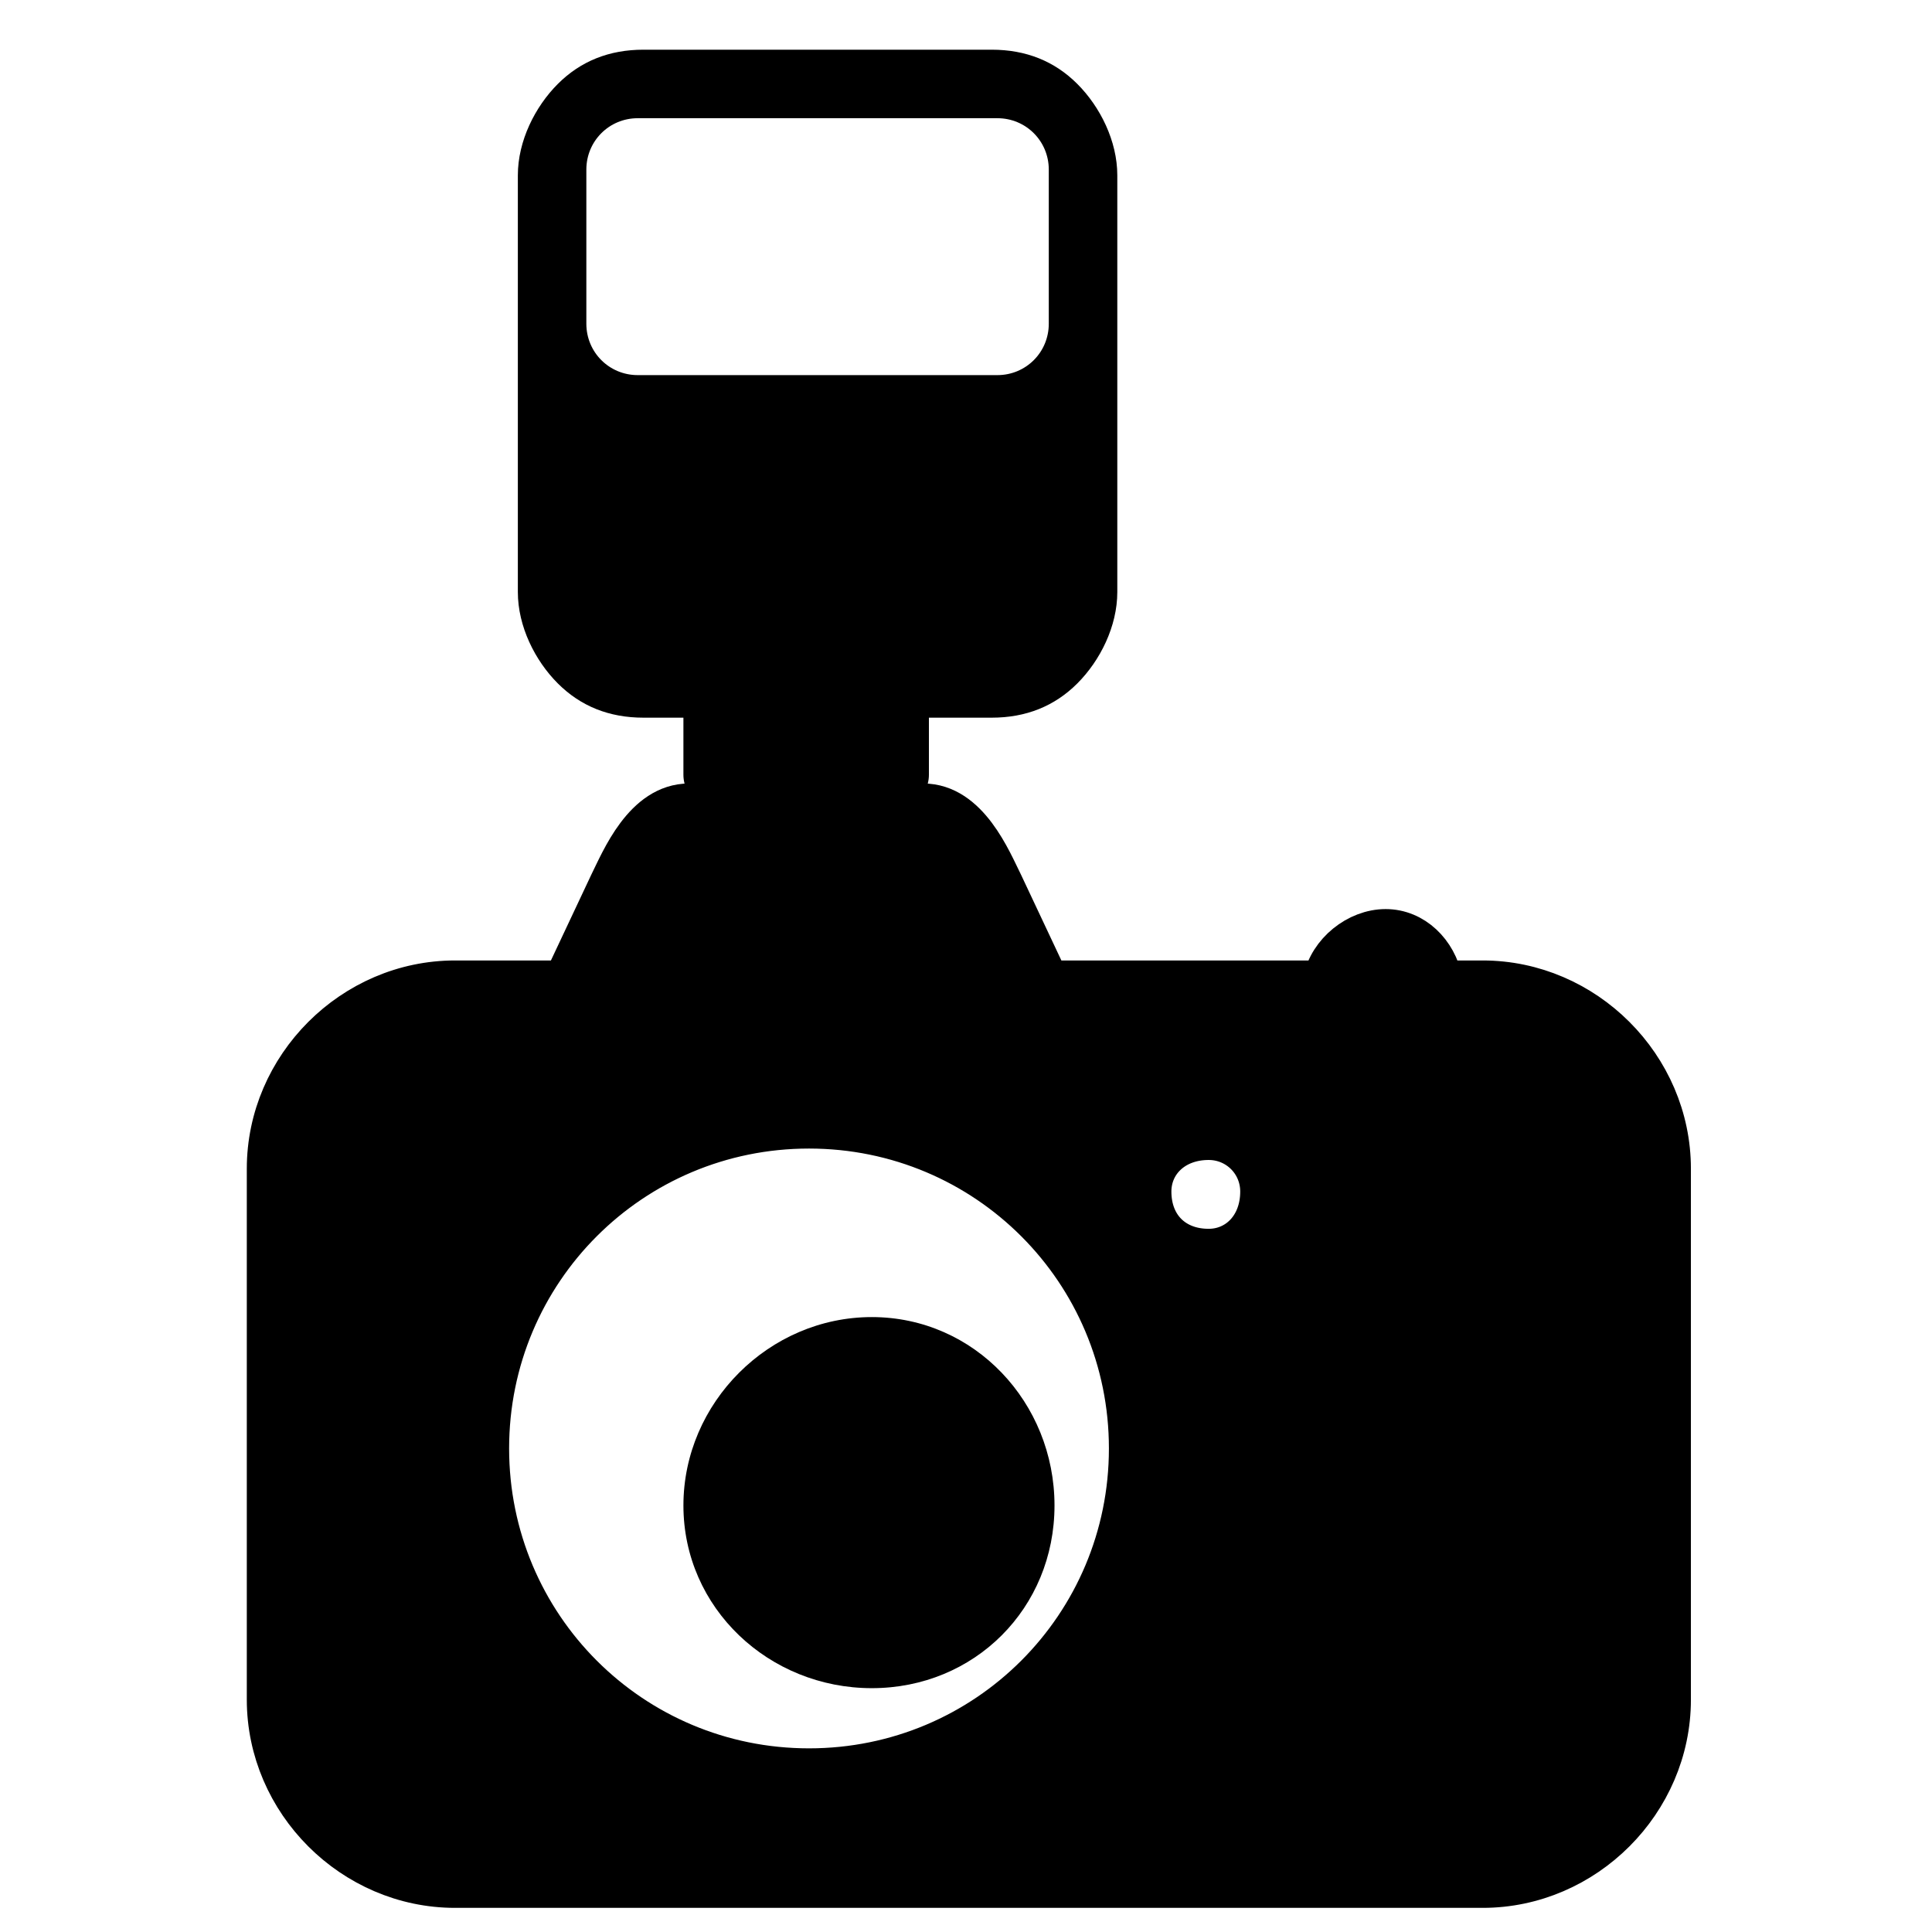
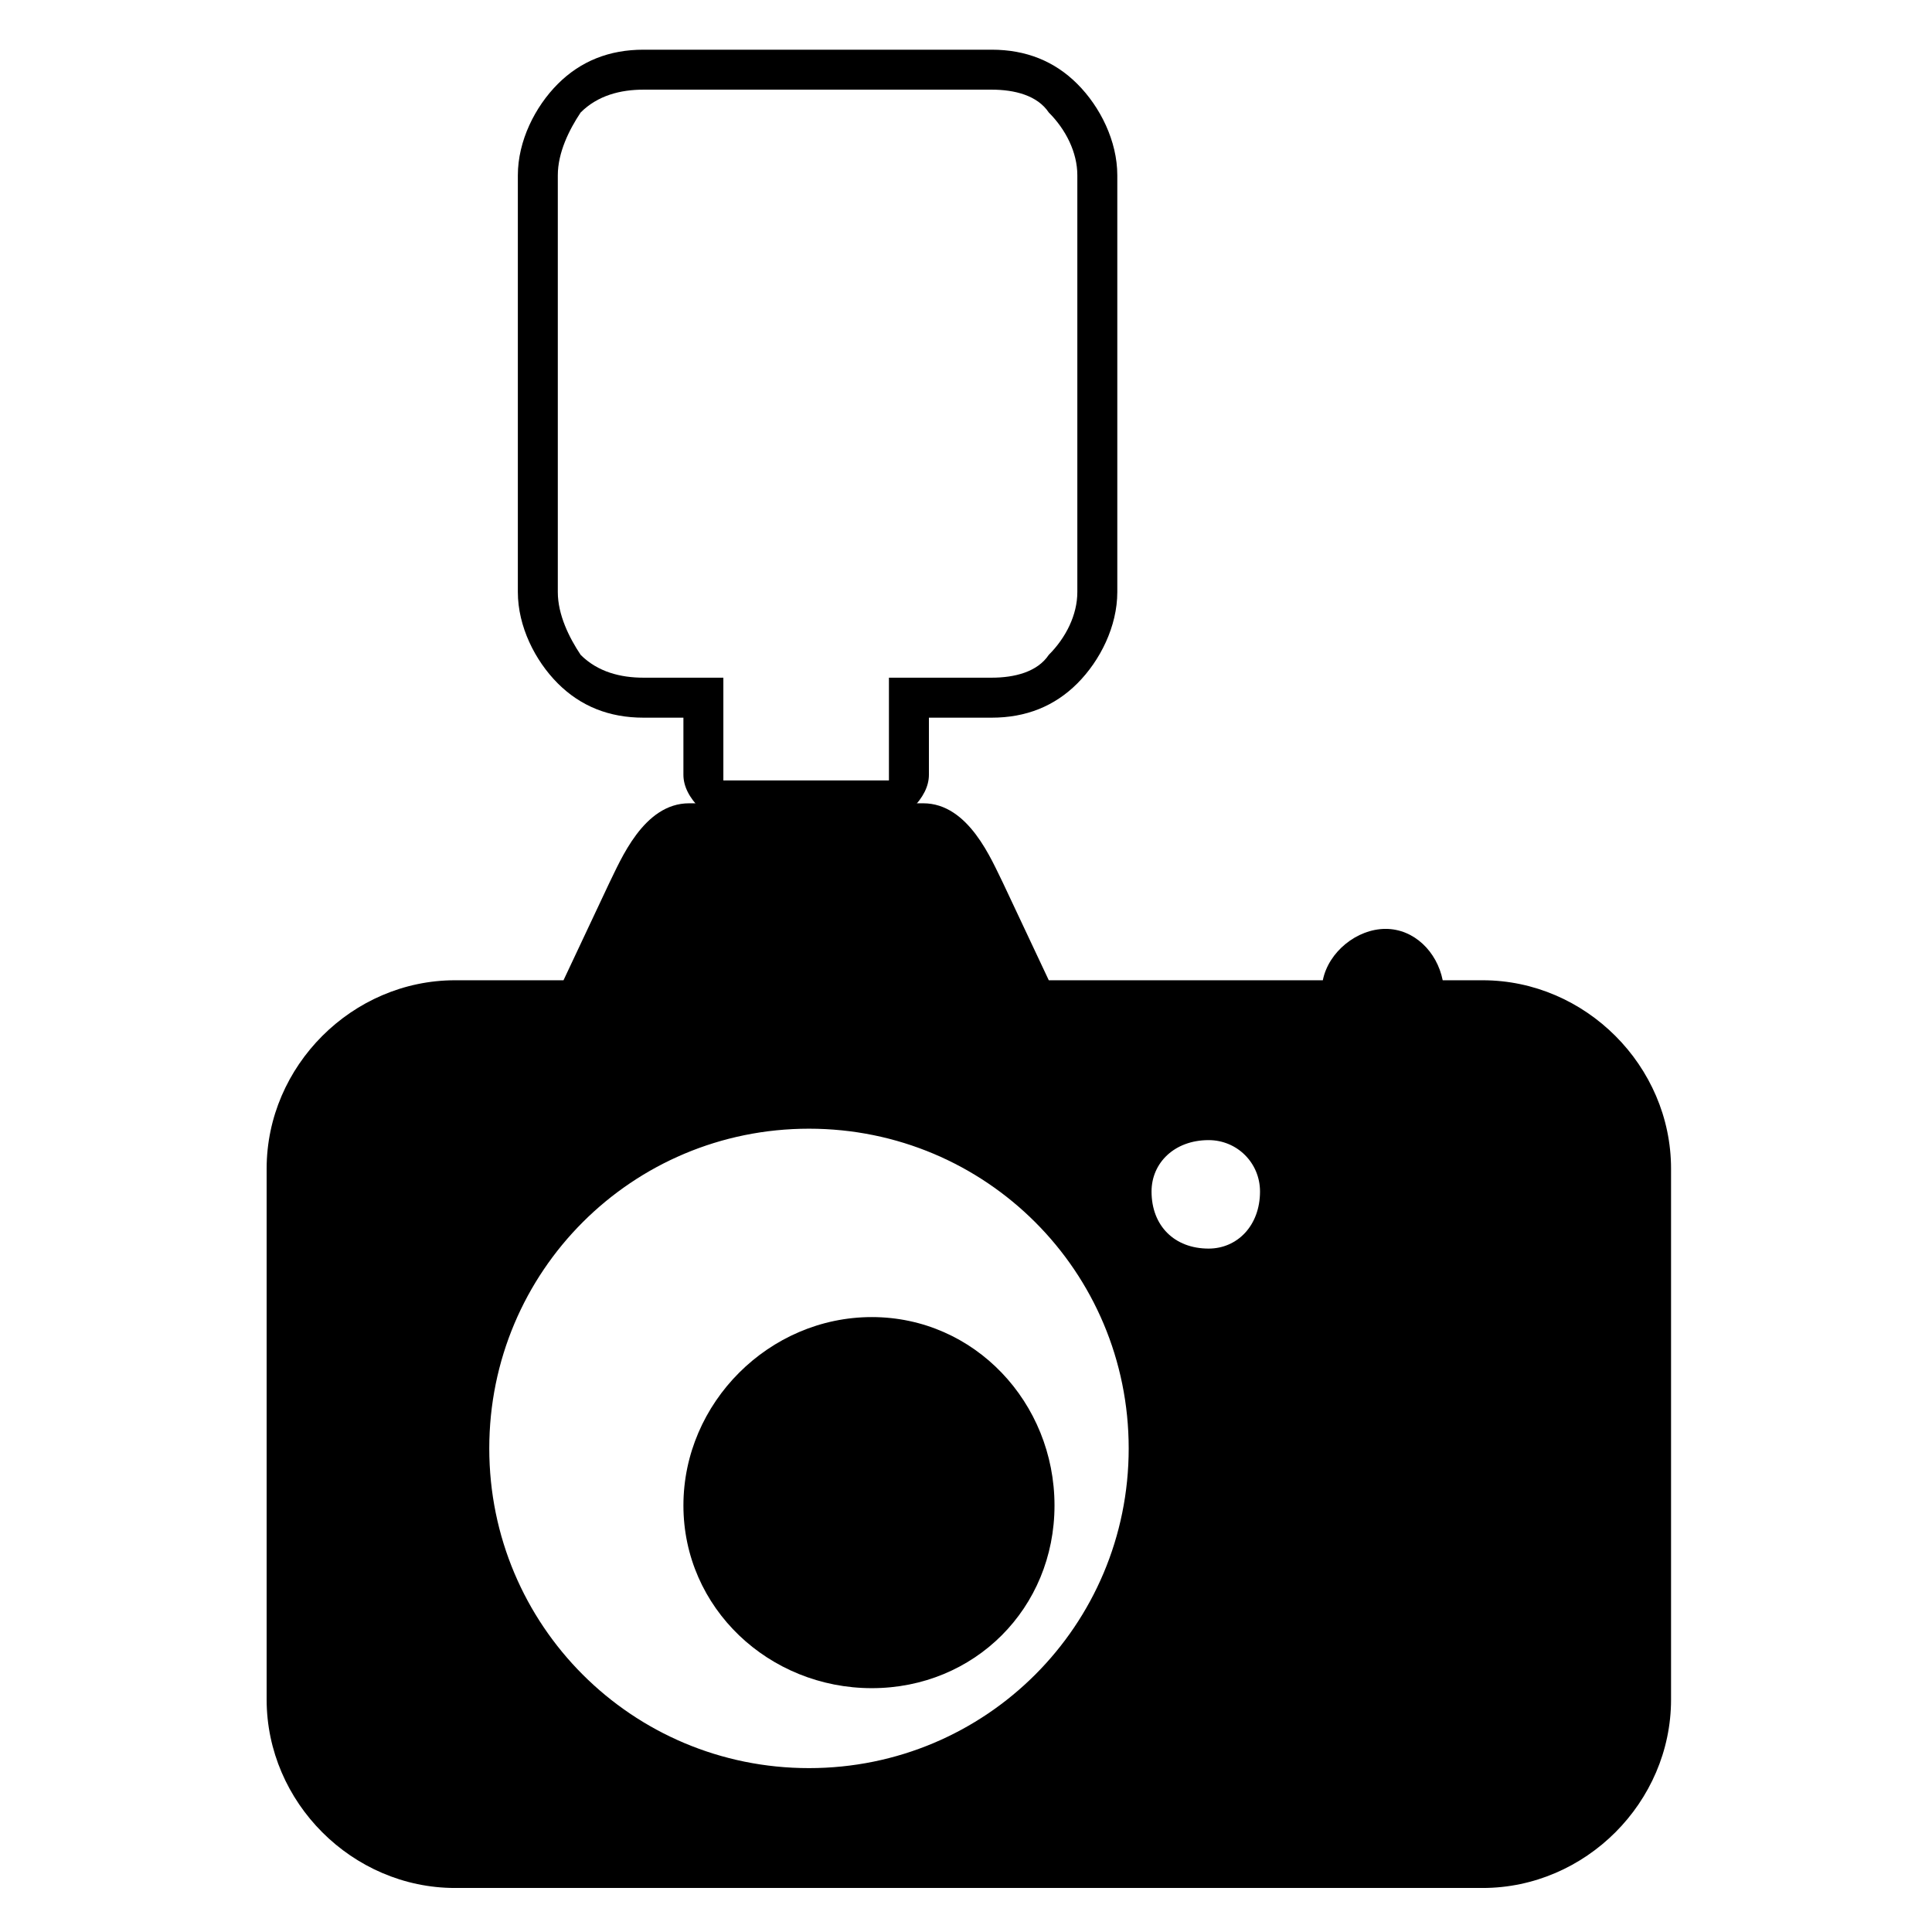
<svg xmlns="http://www.w3.org/2000/svg" width="800px" height="800px" version="1.1" viewBox="144 144 512 512">
  <defs>
    <clipPath id="a">
-       <path d="m155 297h492v354.9h-492z" />
+       <path d="m155 297h492h-492z" />
    </clipPath>
  </defs>
  <path d="m536.92 403.78h-10.59c-1.512-7.566-7.566-13.617-15.129-13.617-7.566 0-15.129 6.051-16.641 13.617h-72.621l-12.105-25.719c-3.027-6.051-9.078-21.18-21.18-21.18h-62.035c-12.105 0-18.156 15.129-21.18 21.18l-12.105 25.719h-28.746c-27.234 0-49.926 22.695-49.926 49.926v140.7c0 27.234 22.695 49.926 49.926 49.926h272.33c27.234 0 49.926-22.695 49.926-49.926v-140.7c0-27.234-22.695-49.926-49.926-49.926zm-72.621 42.363c-9.078 0-15.129 6.051-15.129 13.617 0 9.078 6.051 15.129 15.129 15.129 7.566 0 13.617-6.051 13.617-15.129 0-7.566-6.051-13.617-13.617-13.617zm-105.91-3.027c-46.902 0-84.727 37.824-84.727 84.727s37.824 84.727 84.727 84.727 84.727-37.824 84.727-84.727-37.824-84.727-84.727-84.727z" fill-rule="evenodd" />
  <g clip-path="url(#a)">
    <path transform="matrix(1.513 0 0 1.513 148.09 148.09)" d="m257 169h-7c-0.999-5.001-5.001-9.001-10-9.001-5.001 0-10 3.999-10.999 9.001h-48l-8.001-16.999c-2.001-3.999-6-13.999-13.999-13.999h-41.003c-8.001 0-12.001 10-13.999 13.999l-8.001 16.999h-19c-18.001 0-32.999 15.001-32.999 32.999v93c0 18.001 15.001 32.999 32.999 32.999h180c18.001 0 32.999-15.001 32.999-32.999v-93c0-18.001-15.001-32.999-32.999-32.999zm-48 28.001c-6 0-10 3.999-10 9.001 0 6 3.999 10 10 10 5.001 0 9.001-3.999 9.001-10 0-5.001-3.999-9.001-9.001-9.001zm-70-2.001c-31.001 0-56.001 25-56.001 56.001 0 31.001 25 56.001 56.001 56.001 31.001 0 56.001-25 56.001-56.001 0-31.001-25-56.001-56.001-56.001z" fill="none" stroke="#000000" stroke-width="6.945" />
  </g>
-   <path d="m406.81 161.71h-92.289c-15.129 0-27.234 12.105-27.234 28.746v110.45c0 15.129 12.105 28.746 27.234 28.746h16.641v19.668c0 4.539 3.027 7.566 7.566 7.566h37.824c4.539 0 7.566-3.027 7.566-7.566v-19.668h22.695c15.129 0 27.234-13.617 27.234-28.746v-110.45c0-16.641-12.105-28.746-27.234-28.746zm1.512 13.617h-95.316c-7.566 0-13.617 6.051-13.617 13.617v40.848c0 7.566 6.051 13.617 13.617 13.617h95.316c7.566 0 13.617-6.051 13.617-13.617v-40.848c0-7.566-6.051-13.617-13.617-13.617z" fill-rule="evenodd" />
  <path d="m406.81 157.17h-92.289c-9.078 0-16.641 3.027-22.695 9.078-6.051 6.051-10.59 15.129-10.59 24.207v110.45c0 9.078 4.539 18.156 10.59 24.207s13.617 9.078 22.695 9.078h10.59v15.129c0 3.027 1.512 6.051 4.539 9.078 1.512 1.512 4.539 3.027 9.078 3.027h37.824c4.539 0 7.566-1.512 9.078-3.027 3.027-3.027 4.539-6.051 4.539-9.078v-15.129h16.641c9.078 0 16.641-3.027 22.695-9.078 6.051-6.051 10.59-15.129 10.59-24.207v-110.45c0-9.078-4.539-18.156-10.59-24.207-6.051-6.051-13.617-9.078-22.695-9.078zm-92.289 10.59h92.289c6.051 0 12.105 1.512 15.129 6.051 4.539 4.539 7.566 10.59 7.566 16.641v110.45c0 6.051-3.027 12.105-7.566 16.641-3.027 4.539-9.078 6.051-15.129 6.051h-27.234v25.719 1.512h-3.027-37.824-3.027v-1.512-25.719h-21.18c-6.051 0-12.105-1.512-16.641-6.051-3.027-4.539-6.051-10.59-6.051-16.641v-110.45c0-6.051 3.027-12.105 6.051-16.641 4.539-4.539 10.59-6.051 16.641-6.051z" />
  <path d="m375.04 493.04c-27.234 0-49.926 22.695-49.926 49.926 0 27.234 22.695 48.414 49.926 48.414 27.234 0 48.414-21.18 48.414-48.414s-21.18-49.926-48.414-49.926z" fill-rule="evenodd" />
</svg>